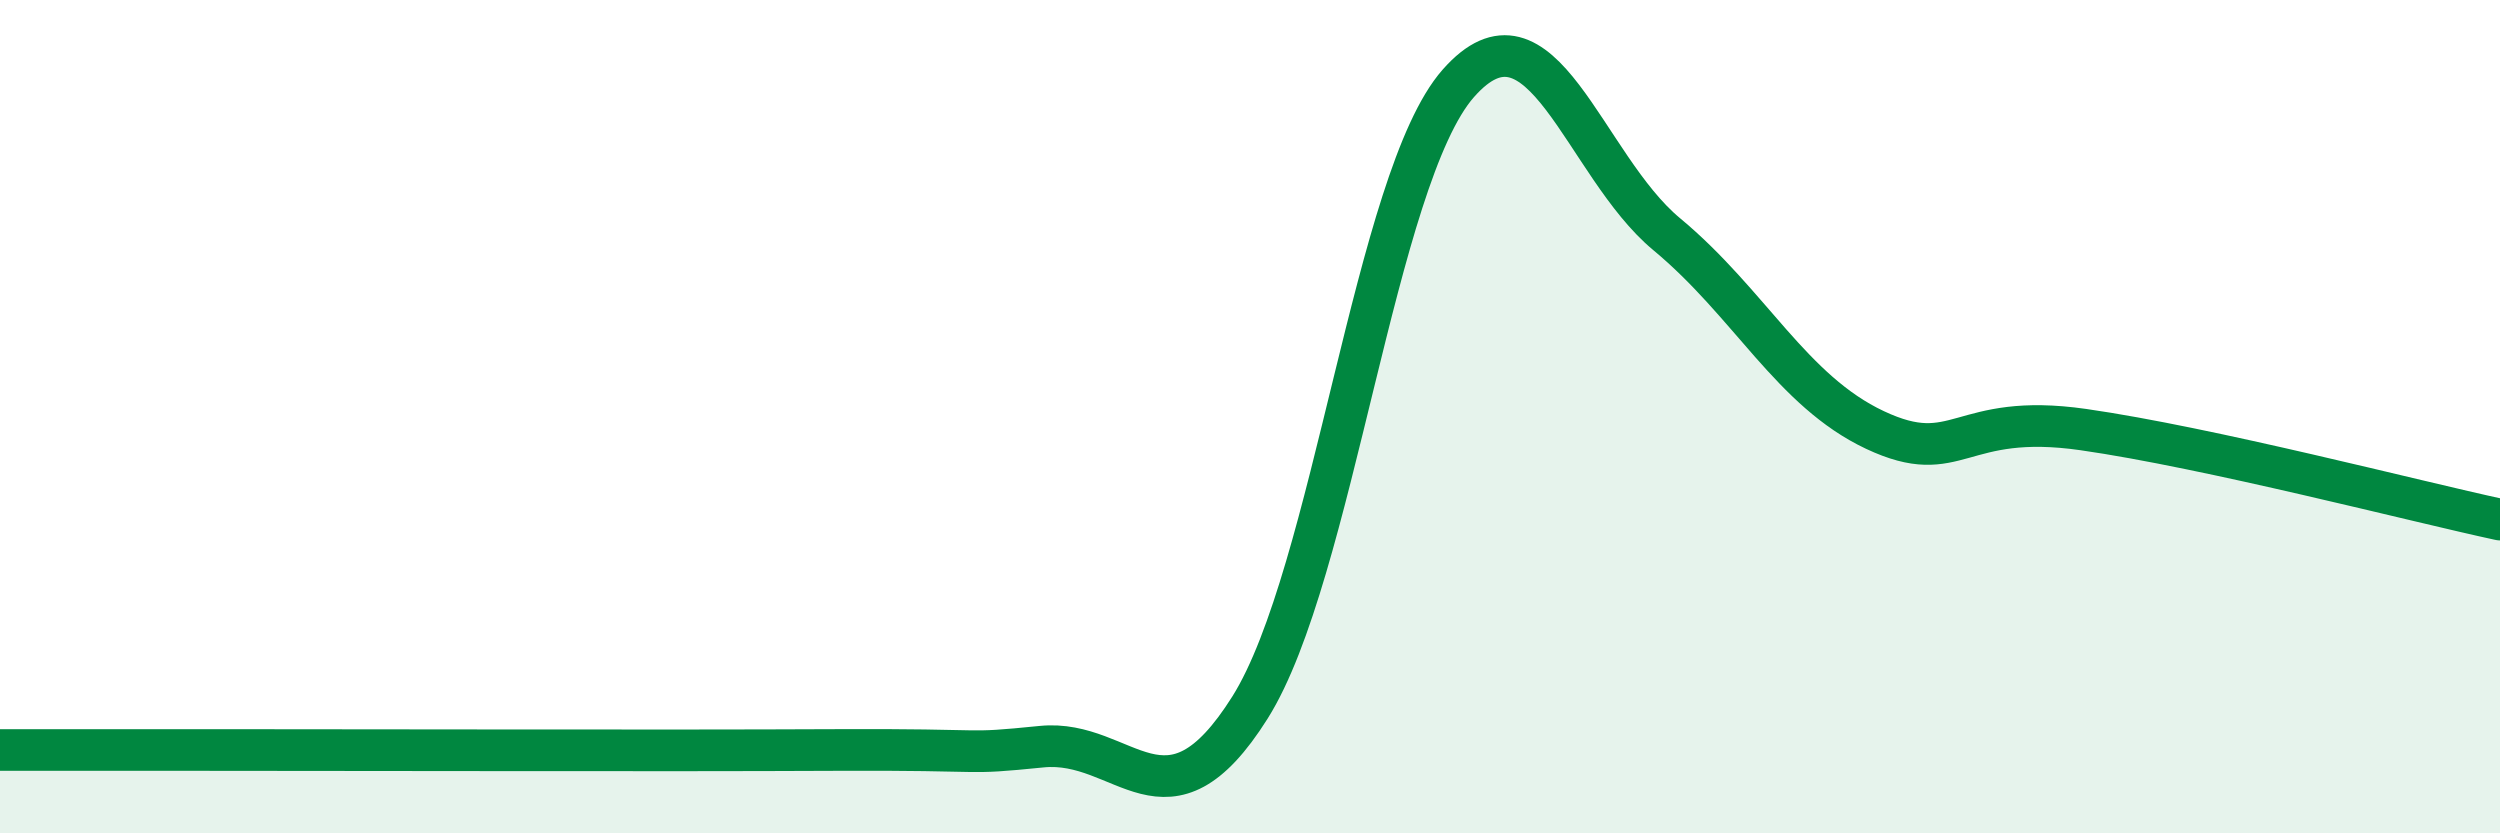
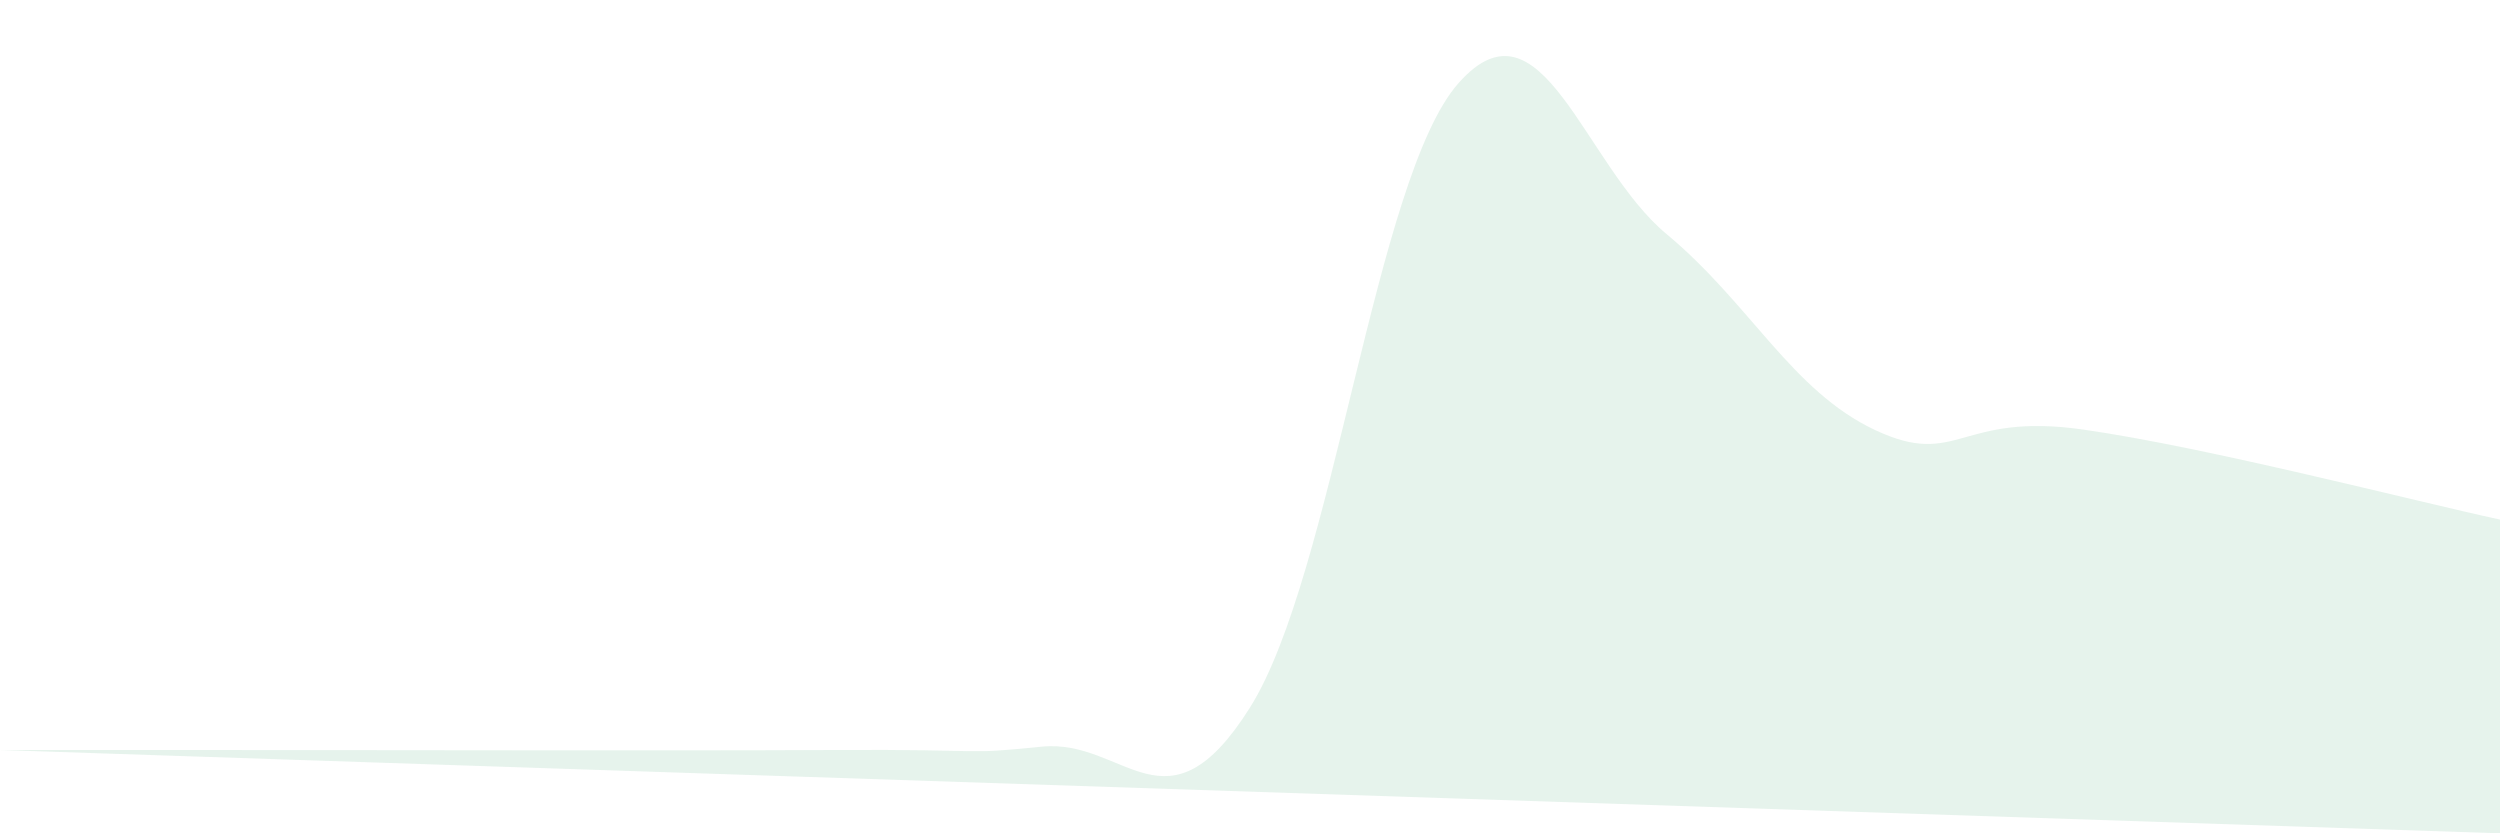
<svg xmlns="http://www.w3.org/2000/svg" width="60" height="20" viewBox="0 0 60 20">
-   <path d="M 0,18 C 1,18 1,18 5,18 C 9,18 16,18.02 20,18 C 24,17.98 23,18.12 25,17.92 C 27,17.72 28,20.16 30,16.98 C 32,13.8 33,4.27 35,2 C 37,-0.27 38,3.96 40,5.62 C 42,7.28 43,9.38 45,10.32 C 47,11.26 47,9.88 50,10.31 C 53,10.74 58,12.04 60,12.47L60 20L0 20Z" fill="#008740" opacity="0.1" stroke-linecap="round" stroke-linejoin="round" />
-   <path d="M 0,18 C 1,18 1,18 5,18 C 9,18 16,18.02 20,18 C 24,17.98 23,18.12 25,17.92 C 27,17.72 28,20.16 30,16.98 C 32,13.8 33,4.27 35,2 C 37,-0.27 38,3.96 40,5.62 C 42,7.28 43,9.38 45,10.32 C 47,11.26 47,9.88 50,10.31 C 53,10.74 58,12.04 60,12.47" stroke="#008740" stroke-width="1" fill="none" stroke-linecap="round" stroke-linejoin="round" />
+   <path d="M 0,18 C 1,18 1,18 5,18 C 9,18 16,18.02 20,18 C 24,17.98 23,18.12 25,17.92 C 27,17.72 28,20.16 30,16.98 C 32,13.8 33,4.27 35,2 C 37,-0.27 38,3.96 40,5.62 C 42,7.28 43,9.38 45,10.32 C 47,11.26 47,9.88 50,10.31 C 53,10.74 58,12.04 60,12.47L60 20Z" fill="#008740" opacity="0.1" stroke-linecap="round" stroke-linejoin="round" />
</svg>